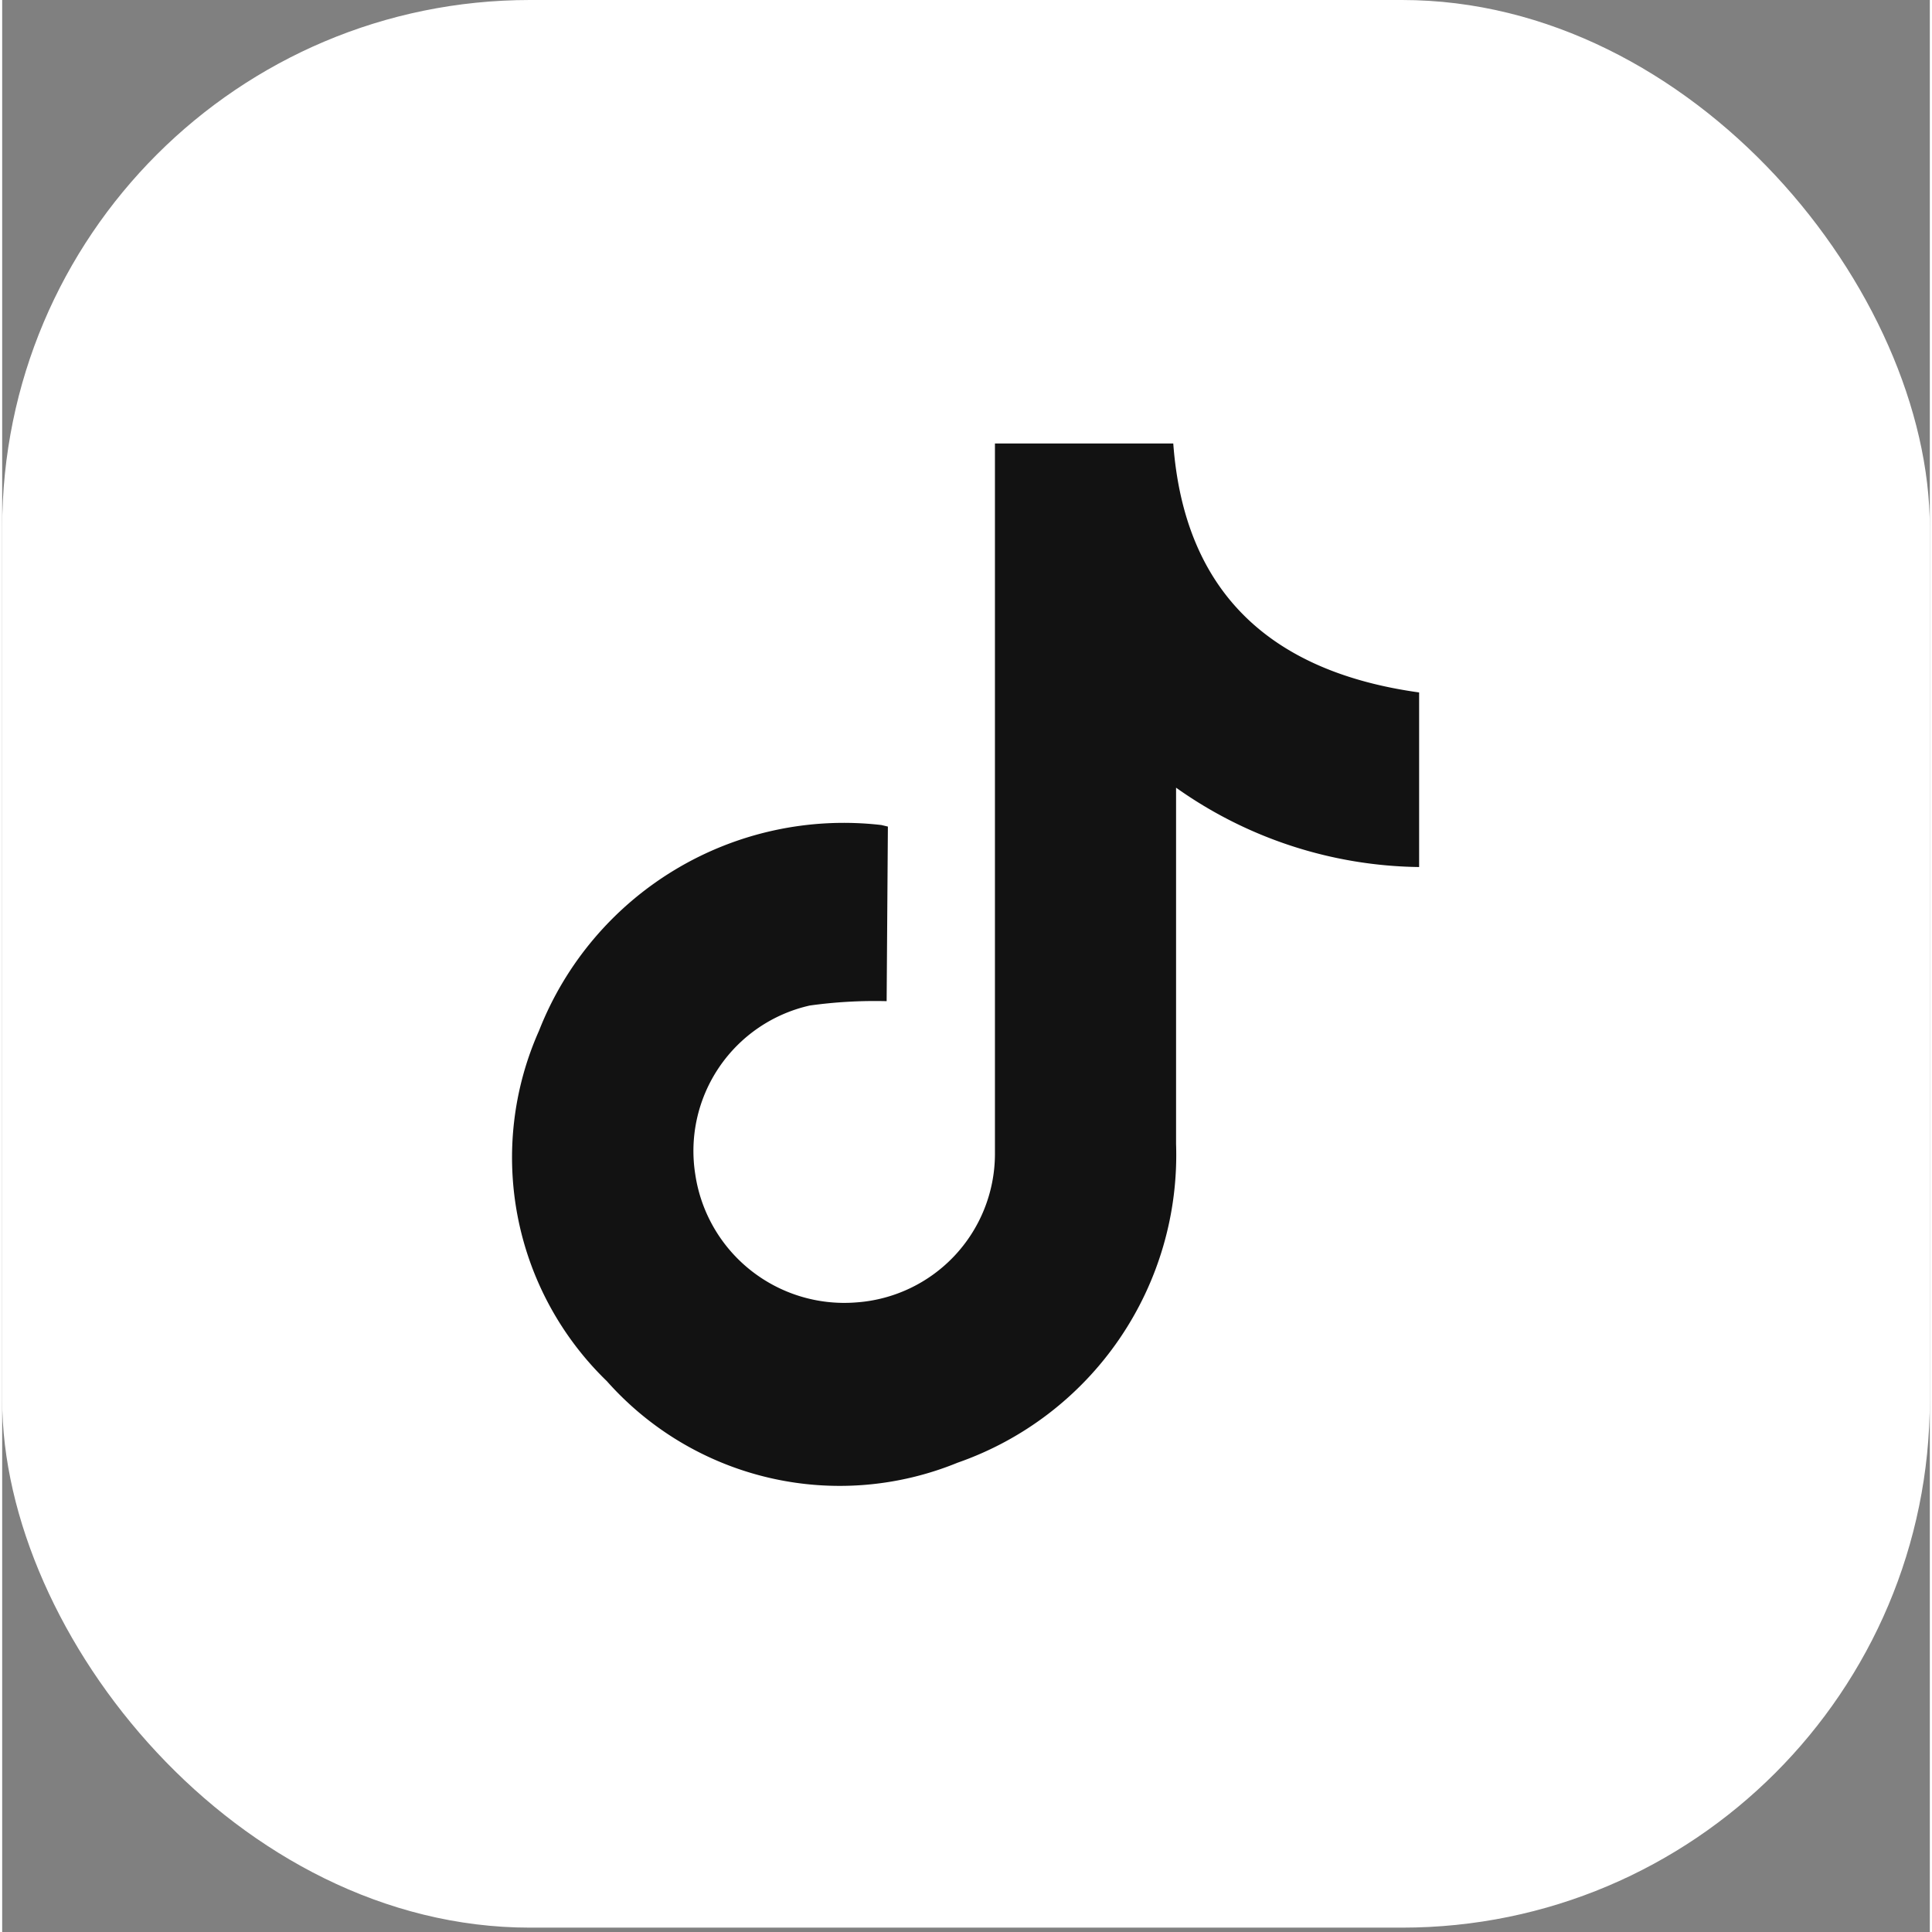
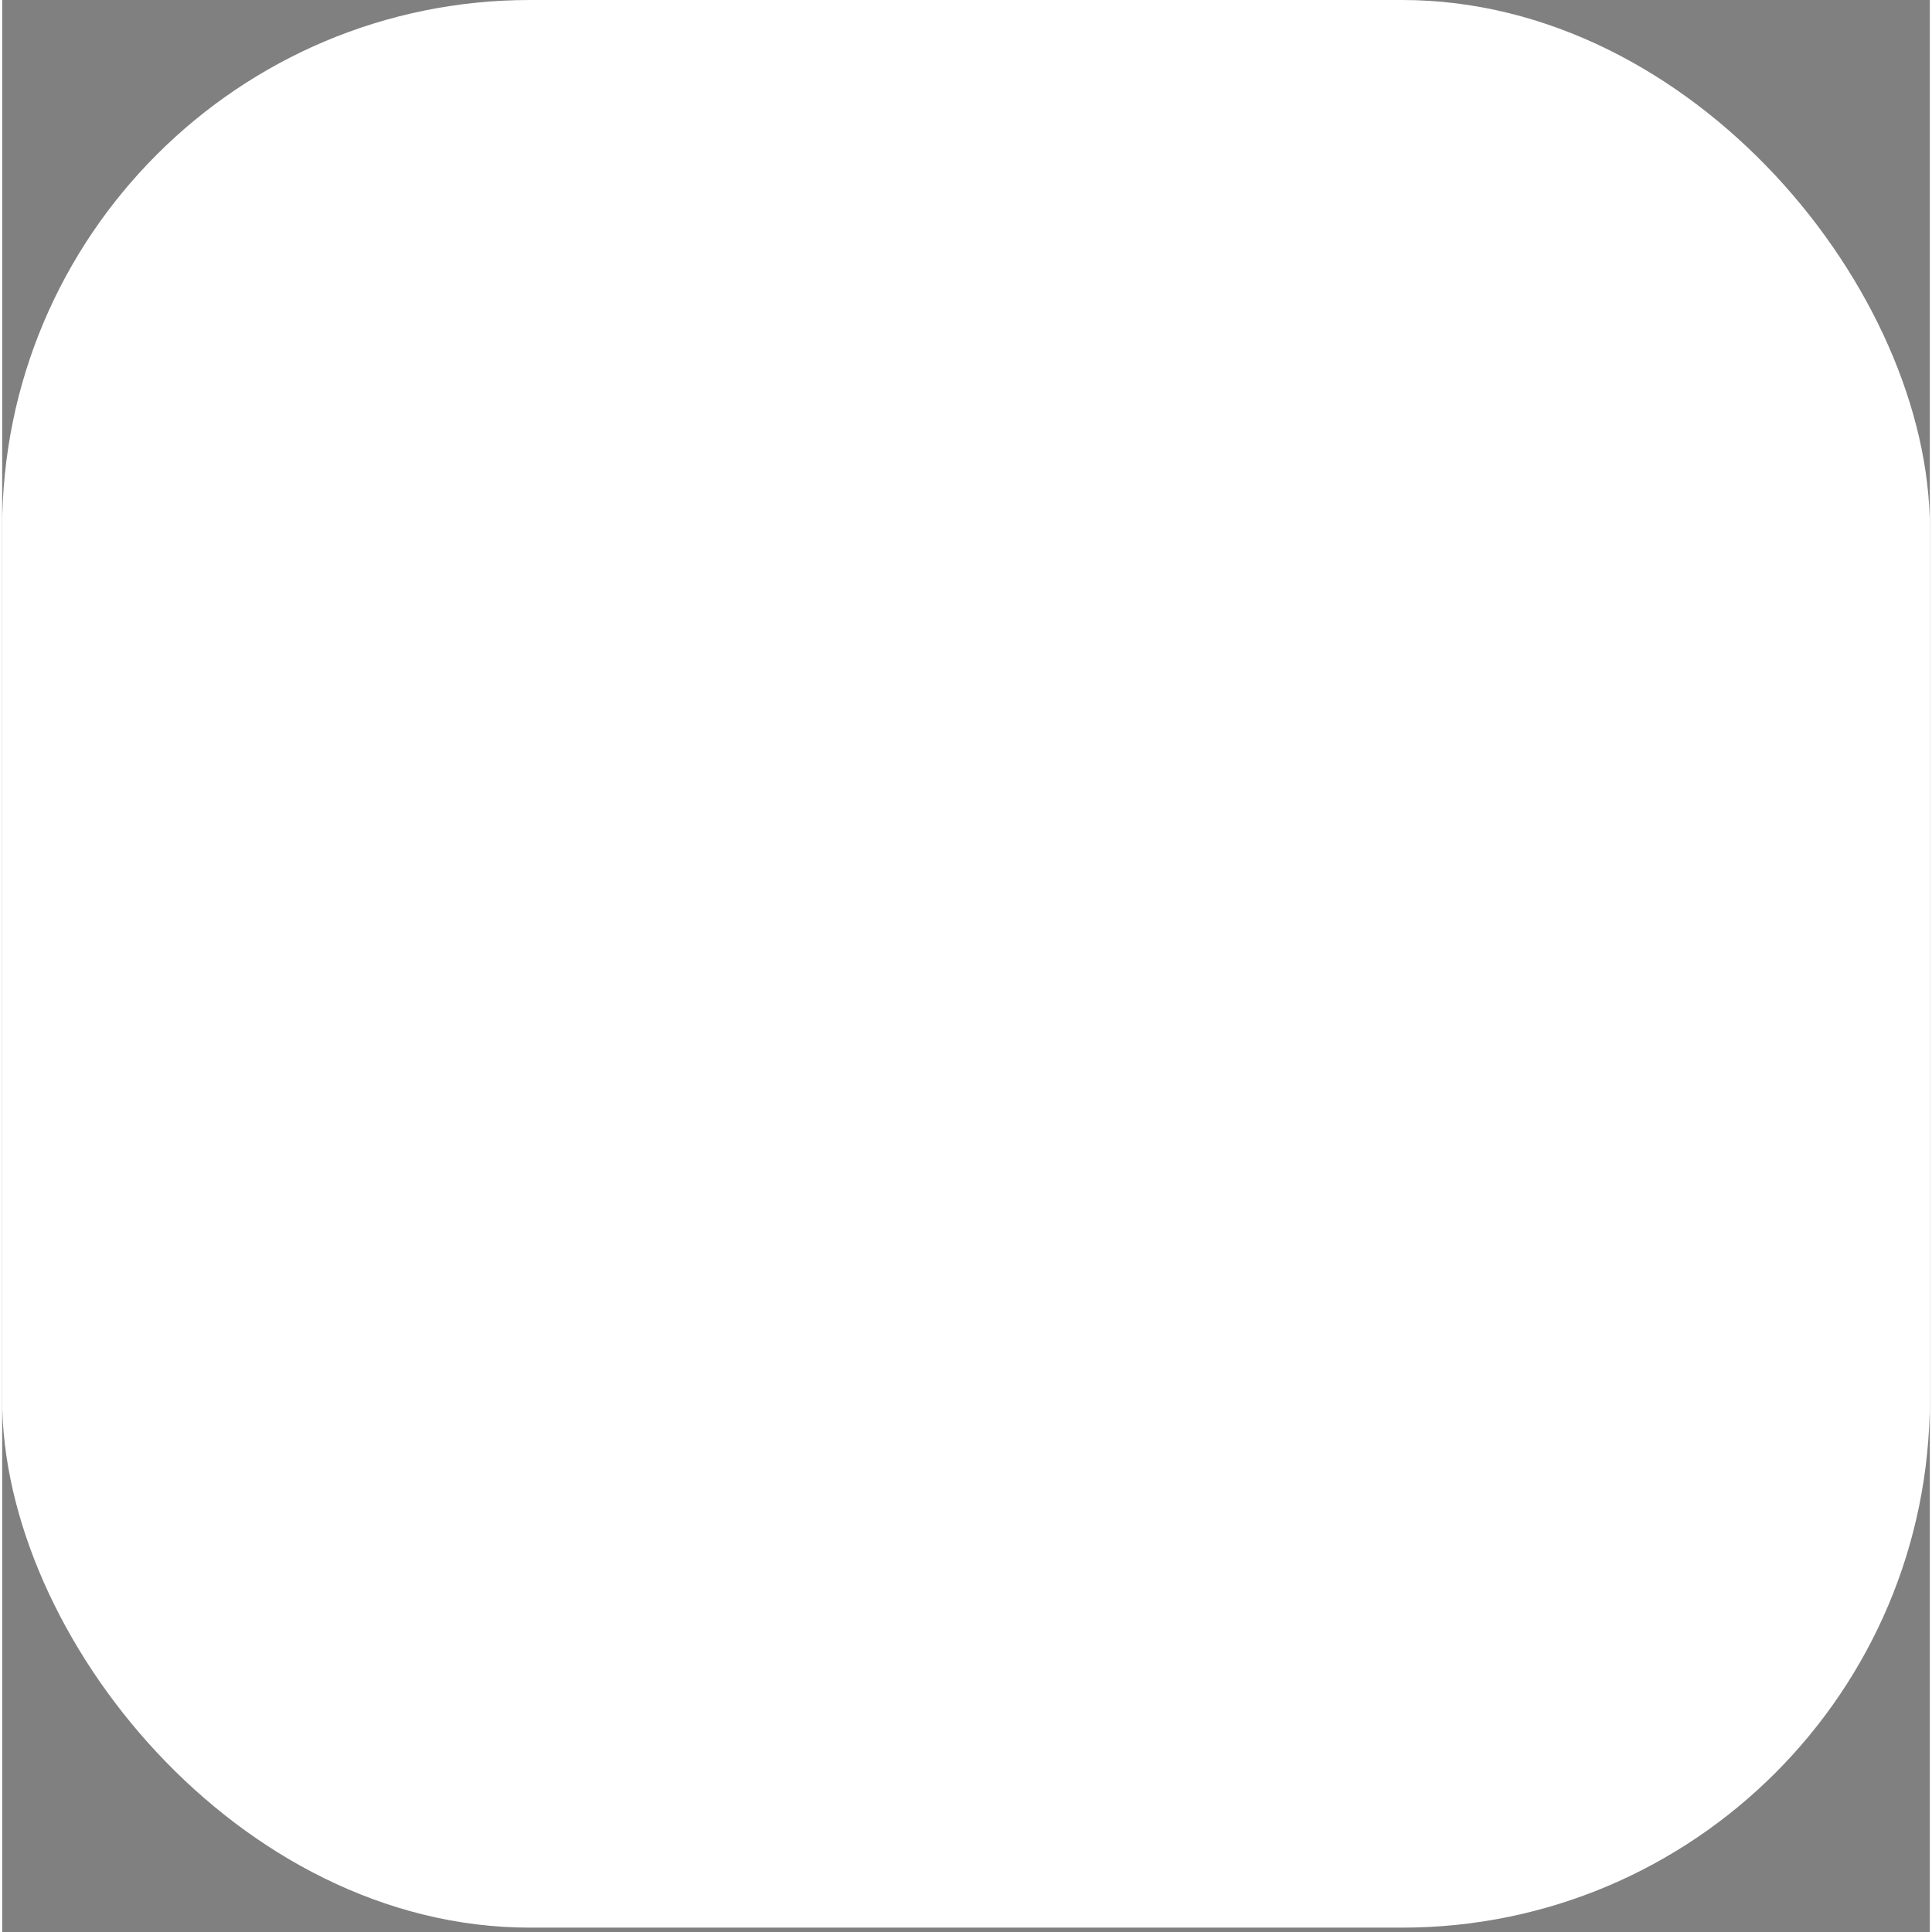
<svg xmlns="http://www.w3.org/2000/svg" width="25" height="25" viewBox="0 0 61.94 62.08" id="tiktok">
  <rect x="0" y="0" width="61.94" height="62.08" fill="#808080" stroke="none" />
  <defs>
    <radialGradient id="a" cx="34.83" cy="-27.77" r="54.67" gradientUnits="userSpaceOnUse">
      <stop offset="0" stop-color="#fff" />
      <stop offset=".44" stop-color="#fff" />
      <stop offset=".82" stop-color="#fff" />
      <stop offset="1" stop-color="#fff" />
    </radialGradient>
    <linearGradient id="b" x1="30.97" x2="30.97" y1="47.69" y2="14.25" gradientUnits="userSpaceOnUse">
      <stop offset="0" stop-color="#121212" />
      <stop offset=".15" stop-color="#121212" />
      <stop offset=".41" stop-color="#121212" />
      <stop offset=".69" stop-color="#121212" />
      <stop offset="1" stop-color="#121212" />
    </linearGradient>
  </defs>
  <rect width="61.94" height="61.94" fill="url(#a)" rx="16.96" />
-   <path fill="url(#b)" d="M28.42,32.17a15.14,15.14,0,0,0-2.47.14,4.79,4.79,0,0,0-3.68,5.42,4.84,4.84,0,0,0,5.17,4.12A4.79,4.79,0,0,0,31.9,37.1c0-7.36,0-14.71,0-22.07v-.78h5.73c.36,4.87,3.22,7.35,7.9,8v5.61a13.76,13.76,0,0,1-7.81-2.55c0,.26,0,.45,0,.64,0,3.61,0,7.21,0,10.81A10.47,10.47,0,0,1,30.7,47a10,10,0,0,1-11.27-2.62,10,10,0,0,1-2.18-11.26,10.52,10.52,0,0,1,11-6.61l.21.05Z" />
</svg>